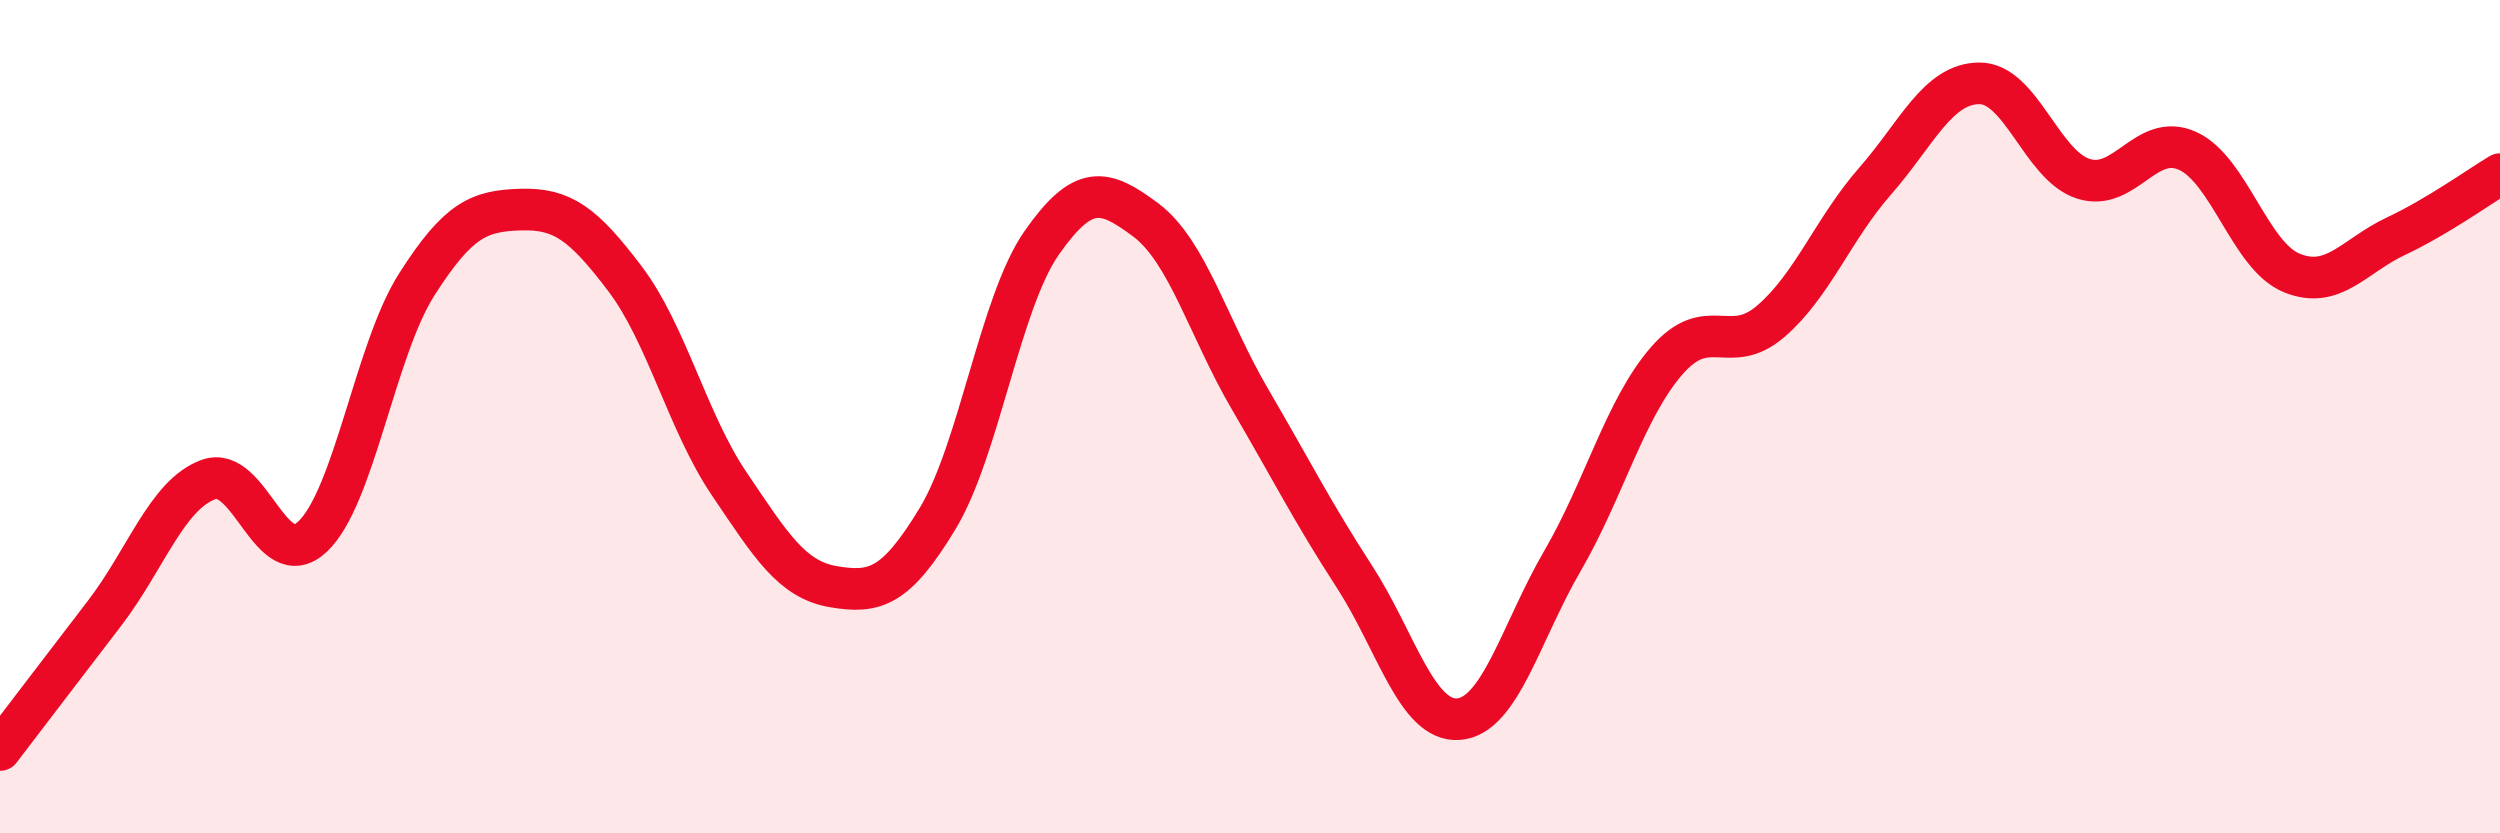
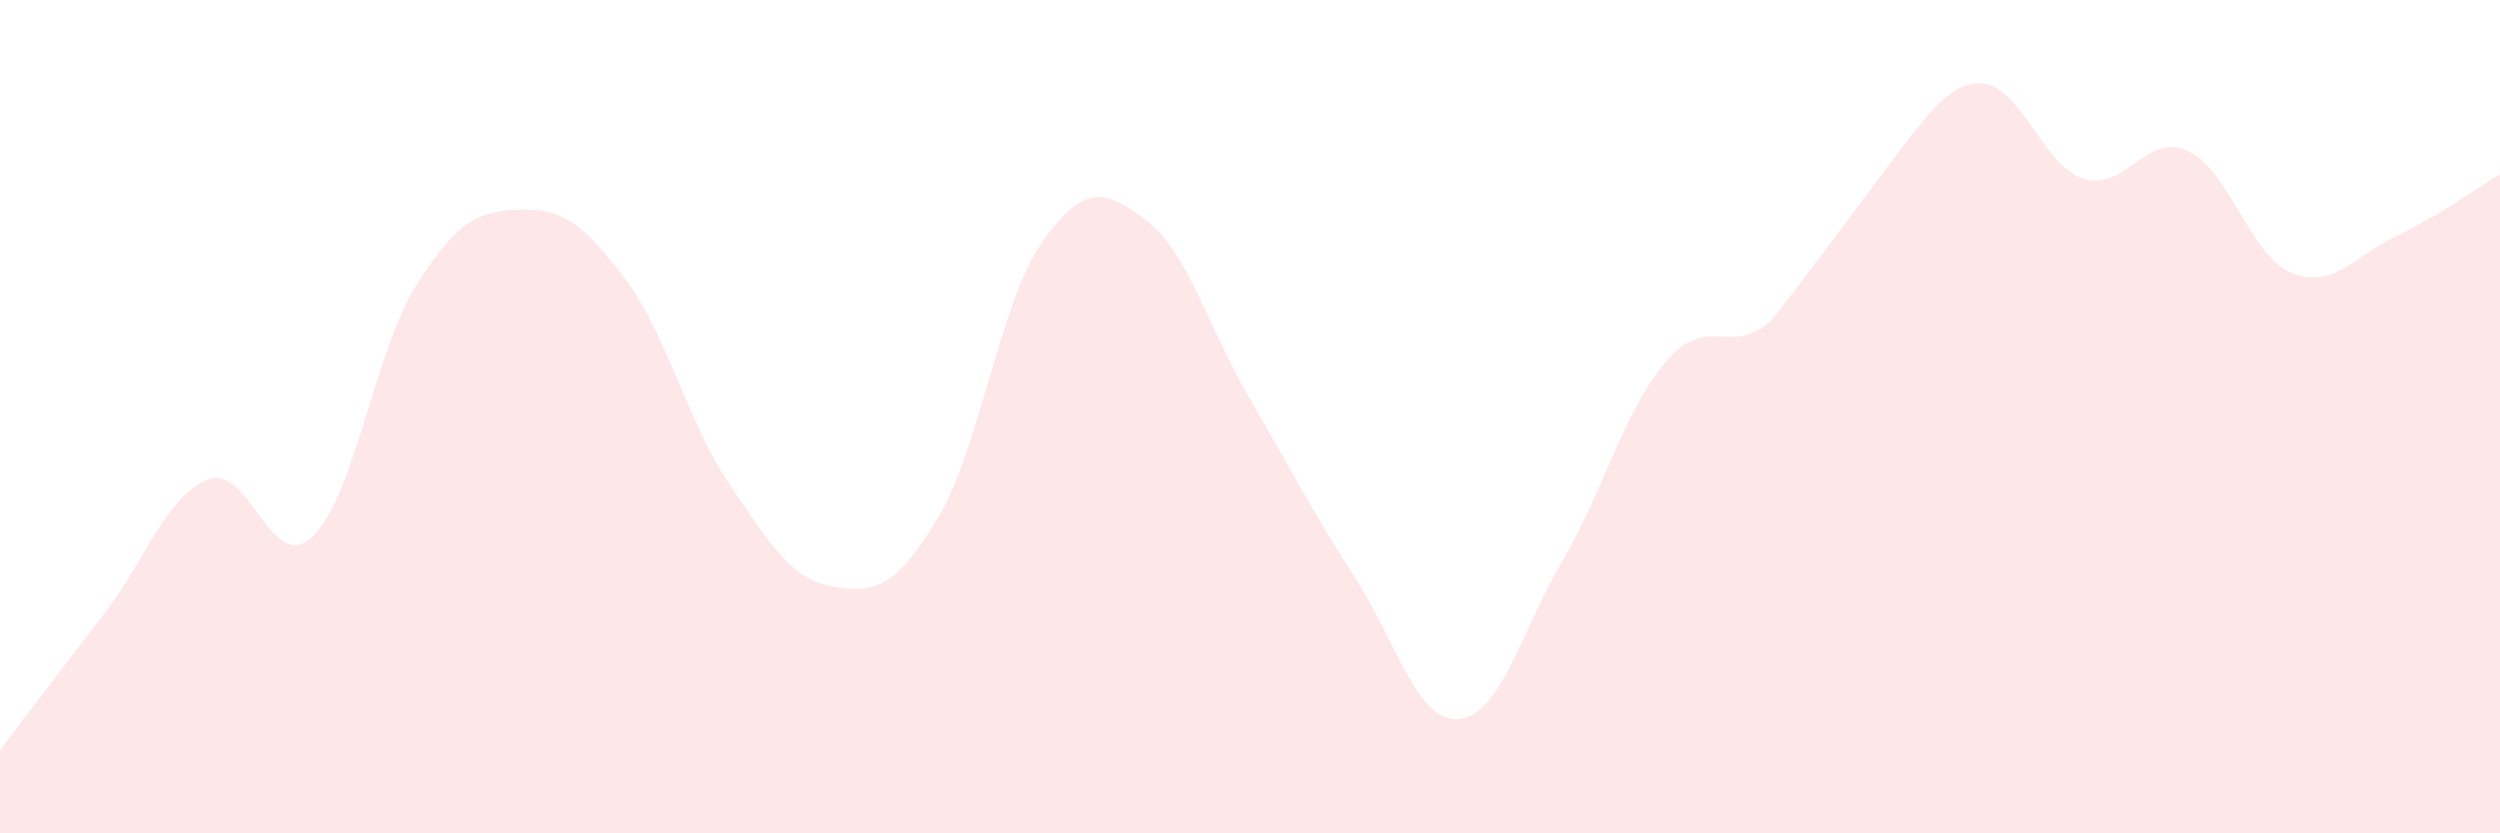
<svg xmlns="http://www.w3.org/2000/svg" width="60" height="20" viewBox="0 0 60 20">
-   <path d="M 0,18 C 0.5,17.35 1.5,16.03 2.5,14.73 C 3.5,13.43 4,11.88 5,11.51 C 6,11.14 6.5,13.82 7.5,12.88 C 8.5,11.94 9,8.4 10,6.83 C 11,5.26 11.5,5.06 12.5,5.03 C 13.5,5 14,5.37 15,6.69 C 16,8.01 16.5,10.13 17.5,11.61 C 18.5,13.09 19,13.91 20,14.08 C 21,14.25 21.5,14.1 22.5,12.45 C 23.5,10.8 24,7.26 25,5.83 C 26,4.4 26.5,4.53 27.5,5.28 C 28.5,6.03 29,7.87 30,9.58 C 31,11.29 31.5,12.29 32.5,13.83 C 33.5,15.37 34,17.33 35,17.26 C 36,17.19 36.5,15.18 37.5,13.46 C 38.5,11.74 39,9.81 40,8.66 C 41,7.51 41.5,8.57 42.5,7.71 C 43.5,6.85 44,5.49 45,4.35 C 46,3.21 46.5,2.01 47.5,2 C 48.5,1.99 49,3.97 50,4.29 C 51,4.61 51.5,3.17 52.5,3.62 C 53.5,4.07 54,6.14 55,6.55 C 56,6.96 56.5,6.14 57.5,5.67 C 58.5,5.2 59.5,4.48 60,4.18L60 20L0 20Z" fill="#EB0A25" opacity="0.1" stroke-linecap="round" stroke-linejoin="round" />
-   <path d="M 0,18 C 0.5,17.35 1.5,16.03 2.5,14.73 C 3.5,13.43 4,11.88 5,11.51 C 6,11.14 6.5,13.82 7.5,12.88 C 8.5,11.94 9,8.4 10,6.83 C 11,5.26 11.5,5.06 12.5,5.03 C 13.5,5 14,5.37 15,6.69 C 16,8.01 16.5,10.13 17.5,11.61 C 18.5,13.09 19,13.91 20,14.08 C 21,14.25 21.5,14.1 22.5,12.45 C 23.5,10.8 24,7.26 25,5.83 C 26,4.4 26.5,4.53 27.5,5.28 C 28.5,6.03 29,7.87 30,9.58 C 31,11.29 31.5,12.29 32.5,13.83 C 33.5,15.37 34,17.33 35,17.26 C 36,17.19 36.5,15.18 37.5,13.46 C 38.5,11.74 39,9.81 40,8.66 C 41,7.51 41.5,8.57 42.5,7.71 C 43.5,6.85 44,5.49 45,4.35 C 46,3.21 46.5,2.01 47.5,2 C 48.5,1.99 49,3.97 50,4.29 C 51,4.61 51.5,3.17 52.5,3.62 C 53.5,4.07 54,6.14 55,6.55 C 56,6.96 56.5,6.14 57.5,5.67 C 58.5,5.2 59.5,4.48 60,4.18" stroke="#EB0A25" stroke-width="1" fill="none" stroke-linecap="round" stroke-linejoin="round" />
+   <path d="M 0,18 C 0.5,17.35 1.5,16.03 2.5,14.73 C 3.5,13.43 4,11.88 5,11.51 C 6,11.14 6.5,13.82 7.5,12.88 C 8.5,11.94 9,8.4 10,6.83 C 11,5.26 11.5,5.06 12.5,5.03 C 13.5,5 14,5.37 15,6.69 C 16,8.01 16.5,10.13 17.5,11.61 C 18.5,13.09 19,13.91 20,14.08 C 21,14.25 21.5,14.1 22.5,12.45 C 23.5,10.8 24,7.26 25,5.83 C 26,4.4 26.5,4.53 27.5,5.28 C 28.5,6.03 29,7.87 30,9.58 C 31,11.29 31.5,12.29 32.5,13.83 C 33.5,15.37 34,17.33 35,17.26 C 36,17.19 36.5,15.18 37.5,13.46 C 38.5,11.74 39,9.81 40,8.66 C 41,7.51 41.5,8.57 42.5,7.71 C 46,3.21 46.5,2.01 47.5,2 C 48.5,1.99 49,3.97 50,4.29 C 51,4.61 51.5,3.17 52.5,3.62 C 53.5,4.07 54,6.14 55,6.55 C 56,6.96 56.5,6.14 57.5,5.67 C 58.5,5.2 59.5,4.48 60,4.18L60 20L0 20Z" fill="#EB0A25" opacity="0.1" stroke-linecap="round" stroke-linejoin="round" />
</svg>